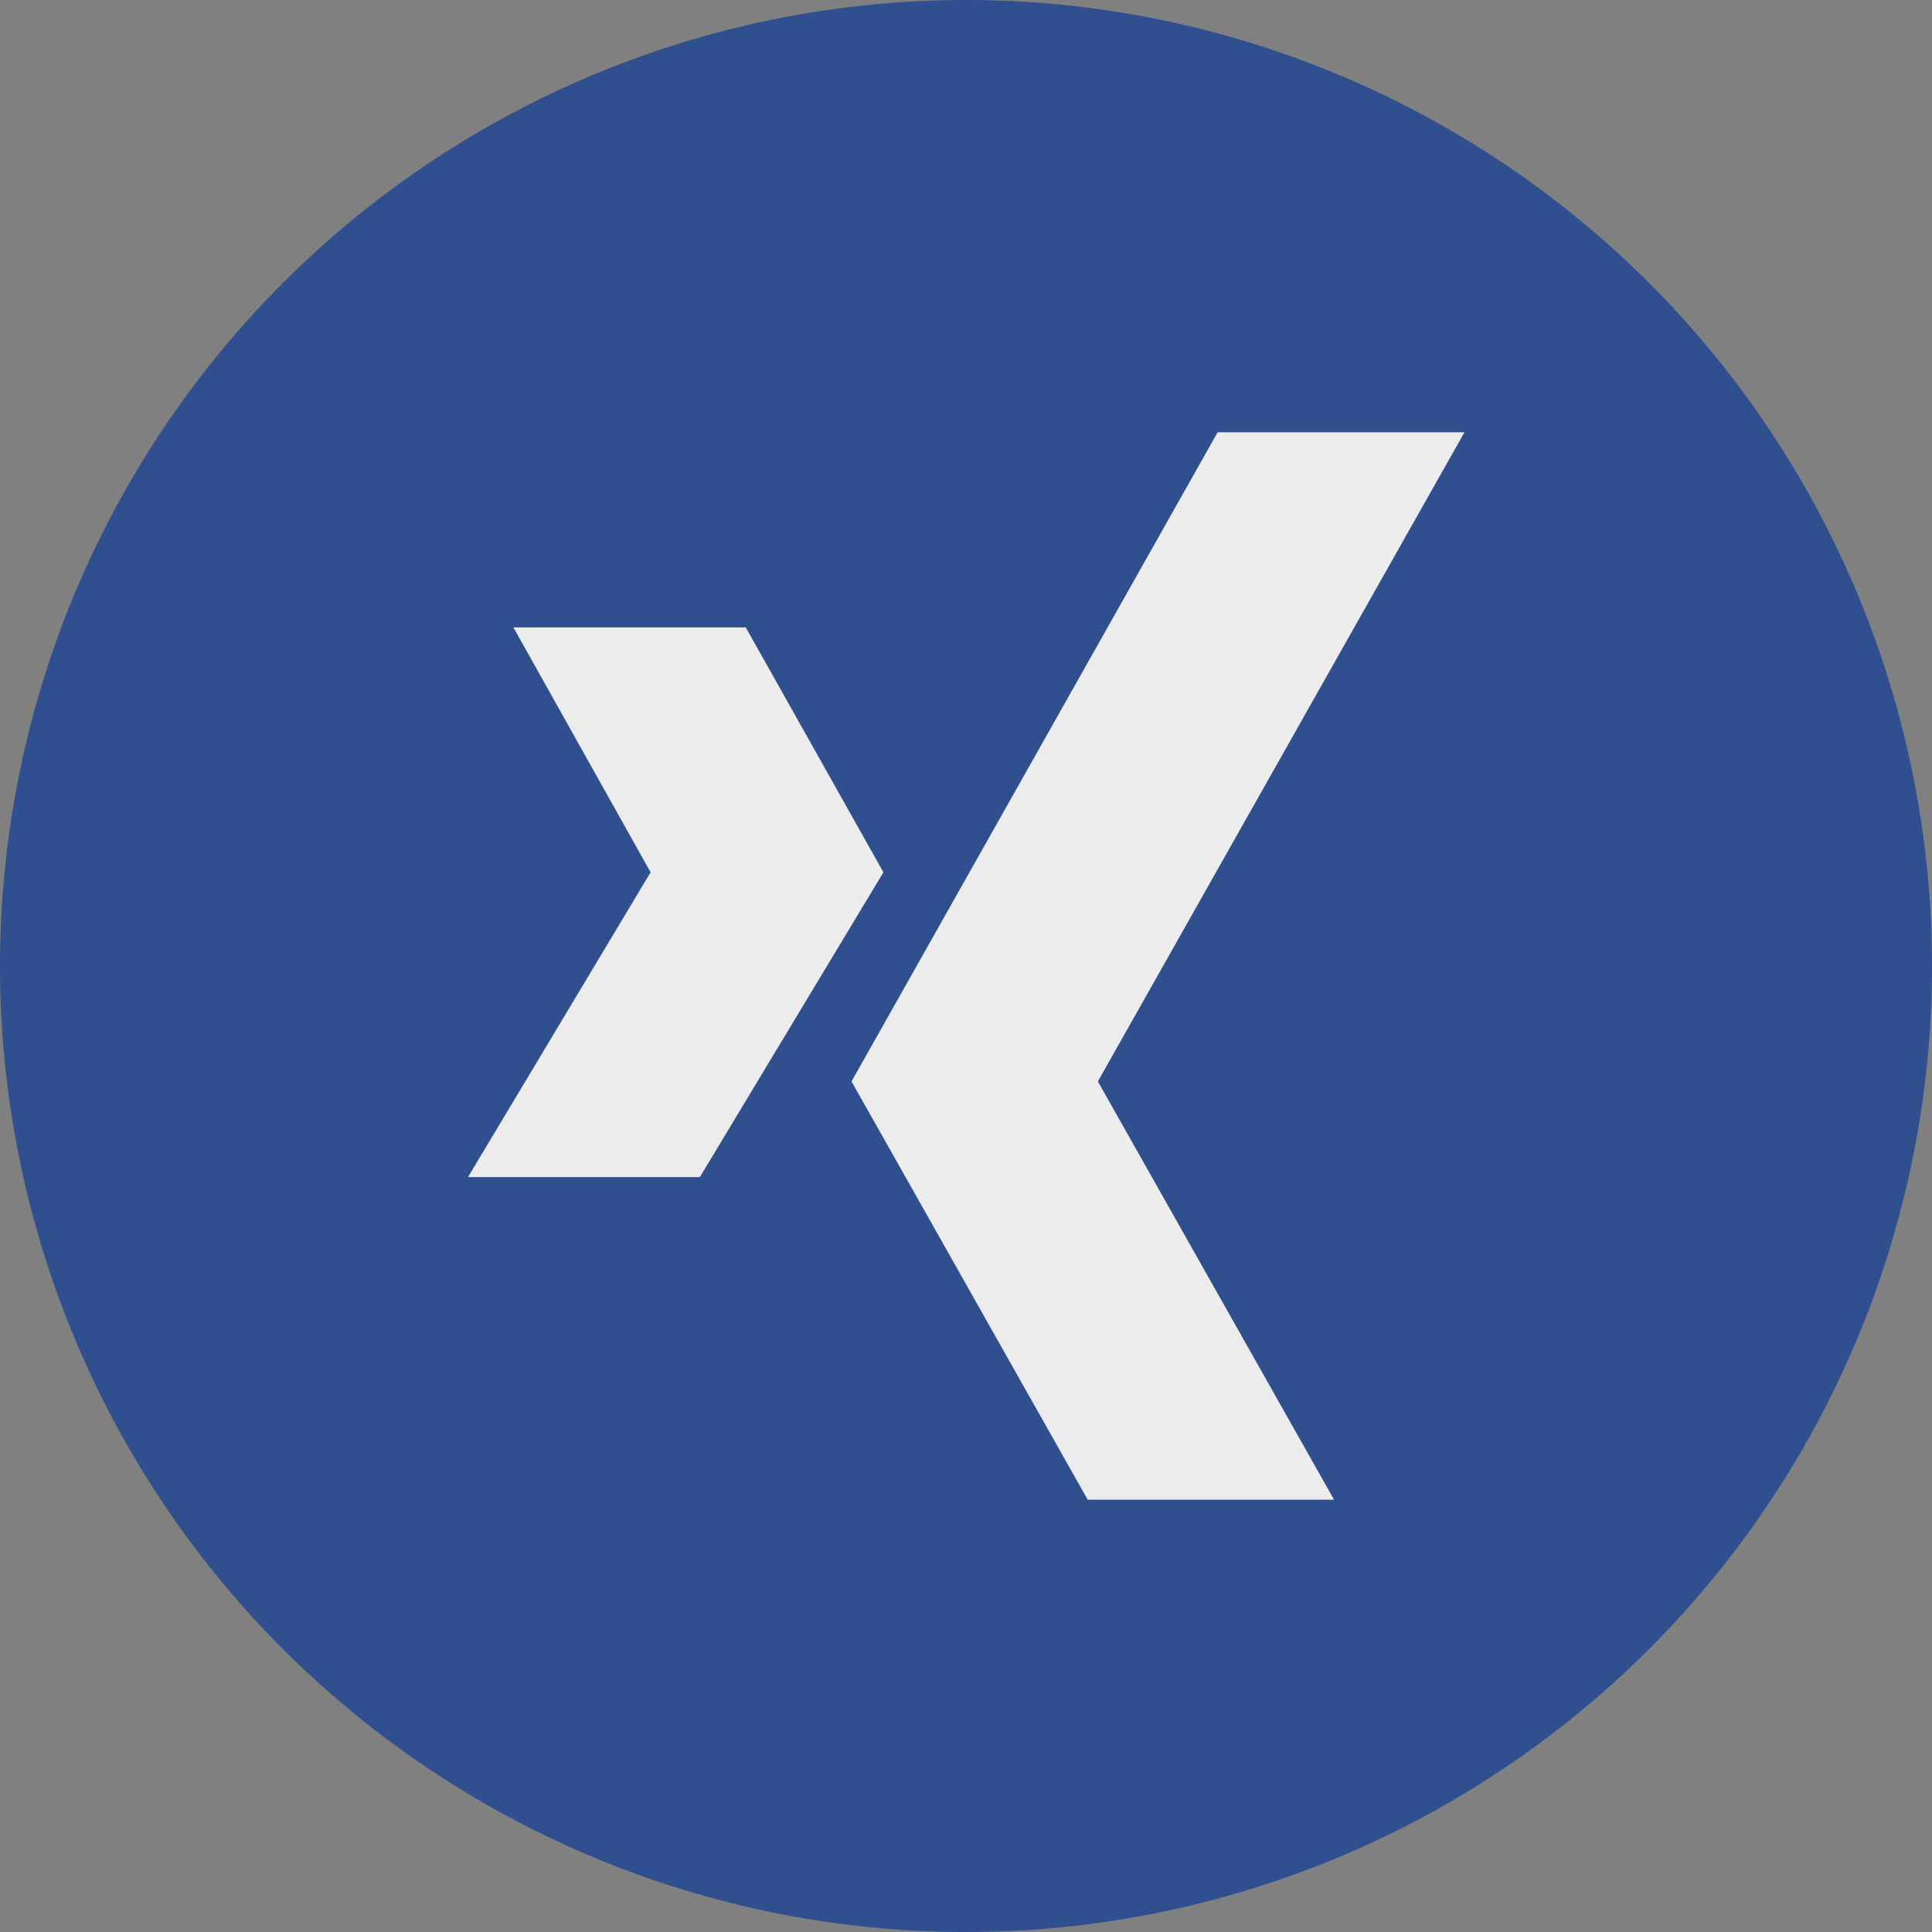
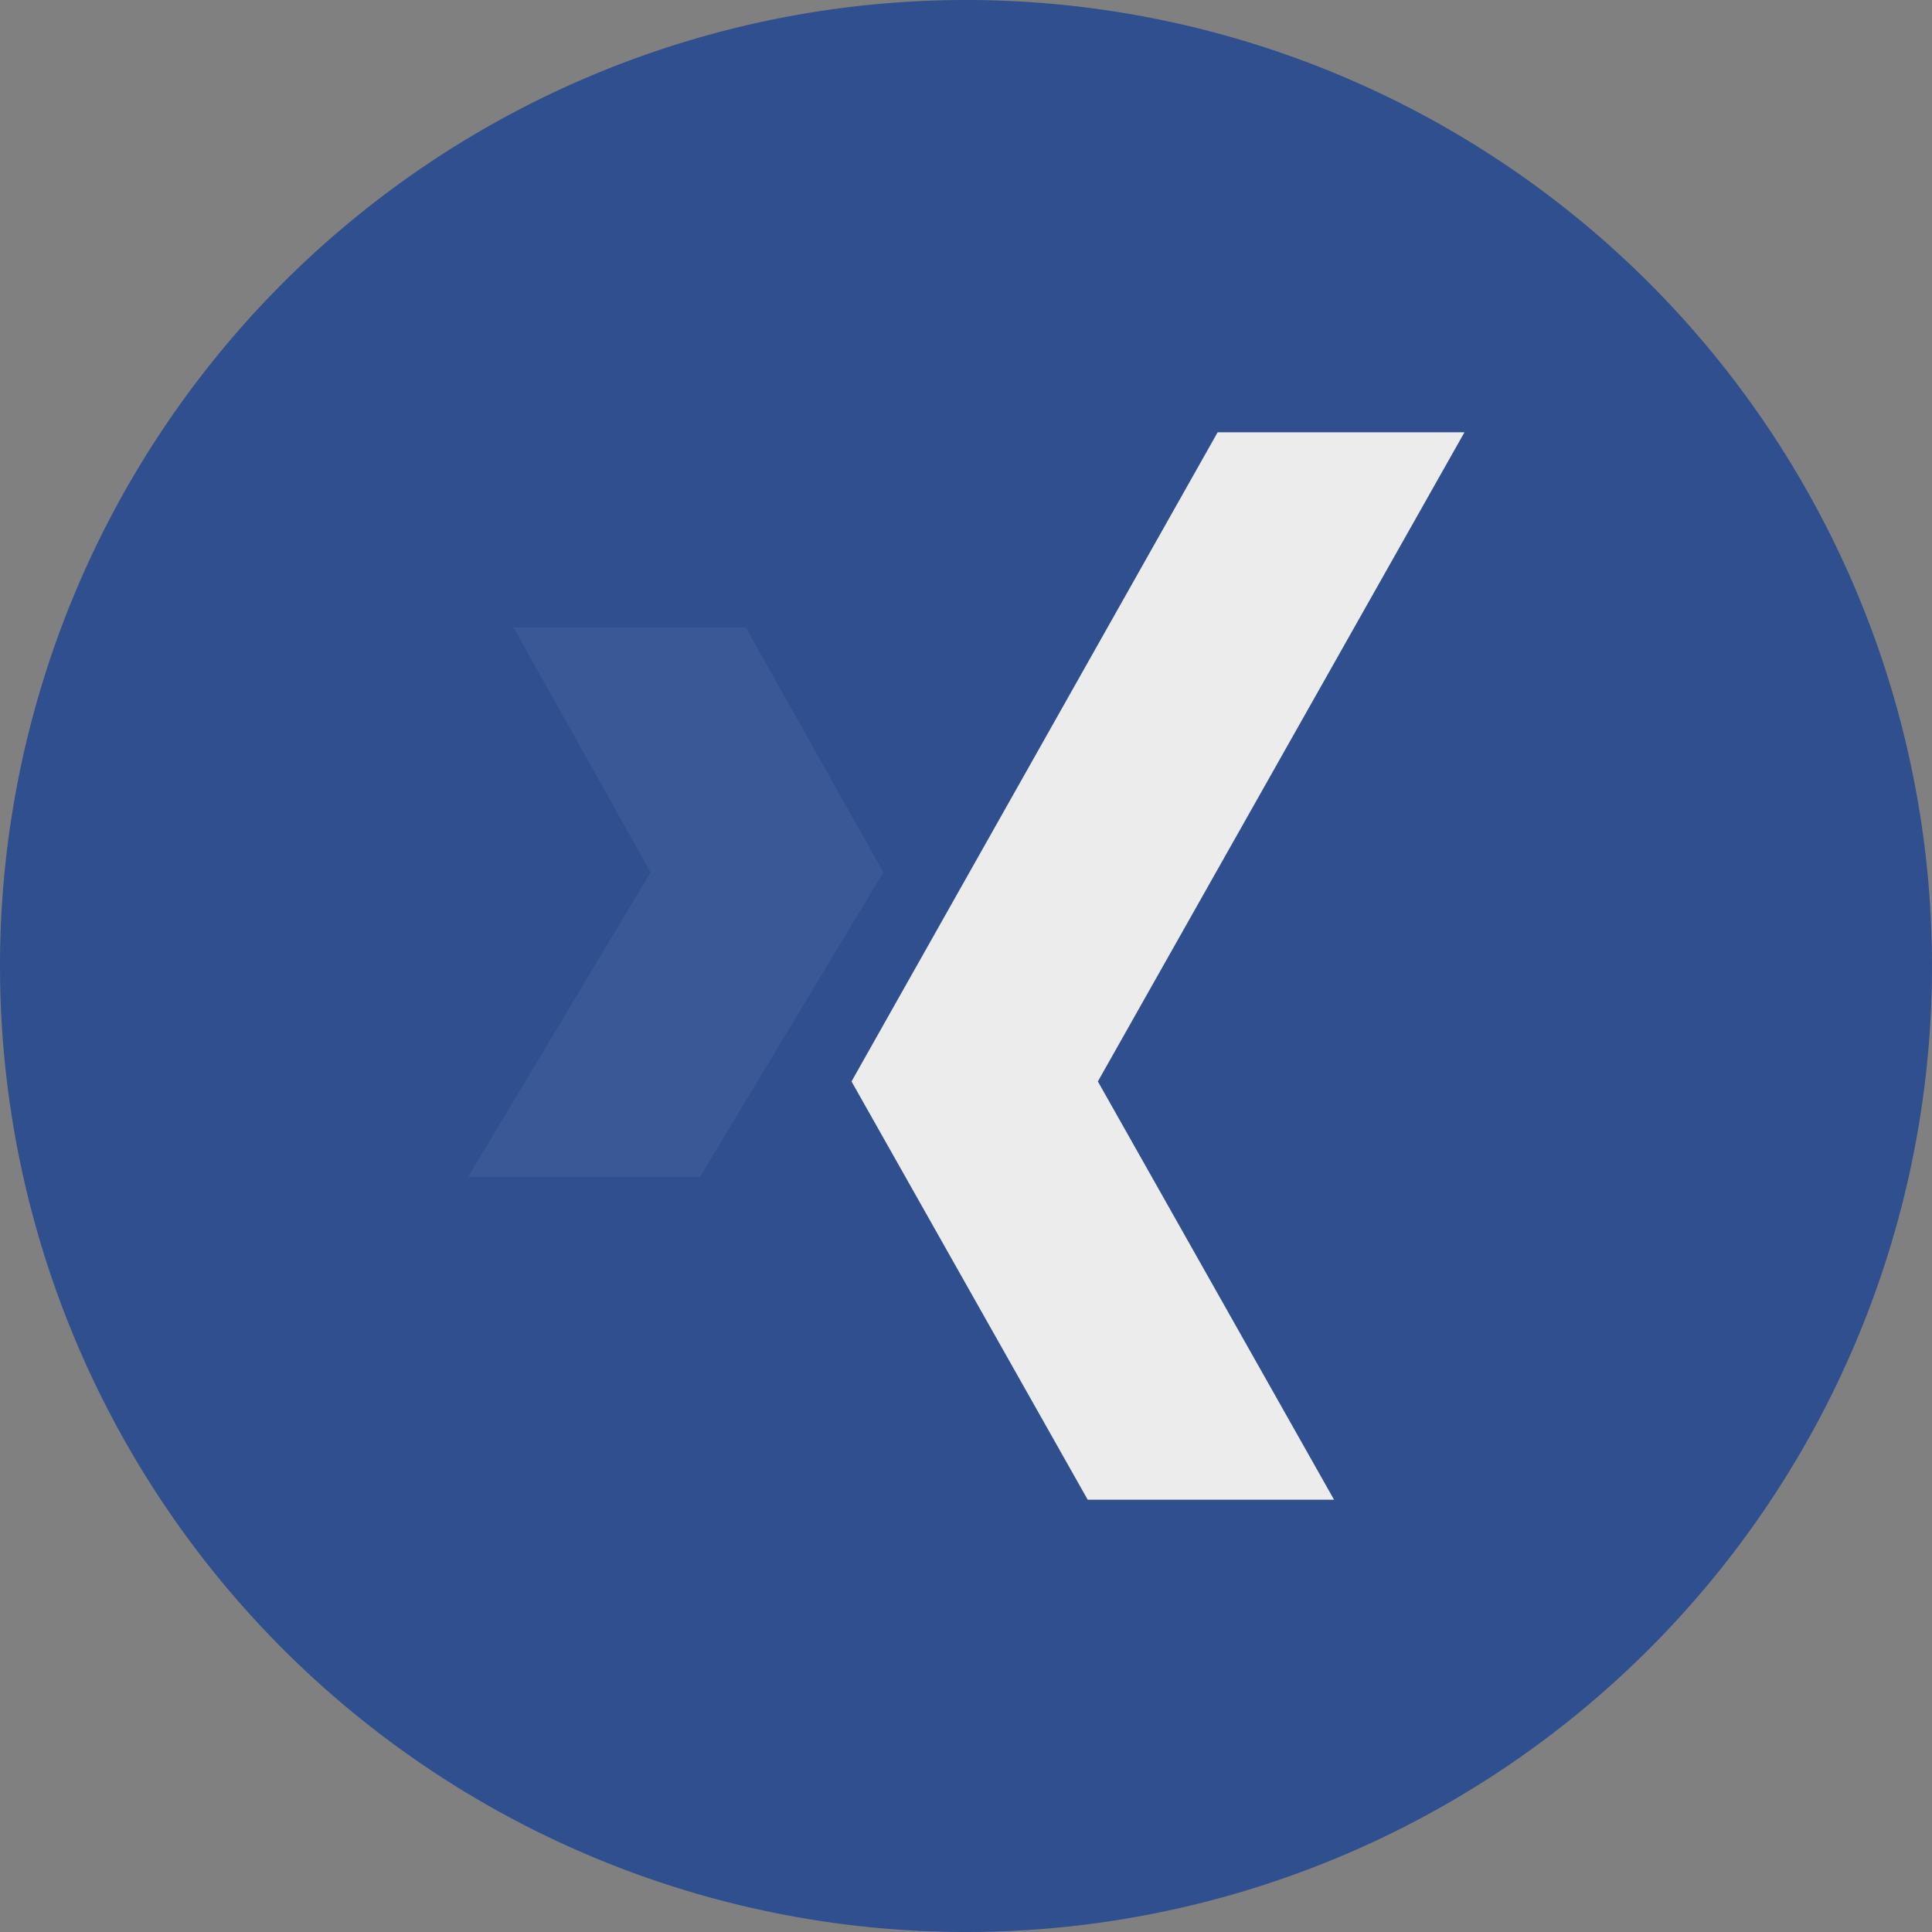
<svg xmlns="http://www.w3.org/2000/svg" viewBox="0 0 40 40">
  <rect x="0" y="0" width="40" height="40" fill="#808080" stroke="none" />
  <defs>
    <style>.cls-1{fill:#2f4f8f;}.cls-2{fill:#395895;}.cls-3{fill:#ececed;}</style>
  </defs>
  <title>button xing</title>
  <g id="Ebene_2" data-name="Ebene 2">
    <g id="Ebene_1-2" data-name="Ebene 1">
      <path class="cls-1" d="M20,40A20,20,0,1,0,0,20,20,20,0,0,0,20,40" />
      <polygon class="cls-2" points="25.21 8.95 17.63 22.39 22.52 31.05 27.62 31.05 22.73 22.39 30.32 8.95 25.21 8.95" />
-       <polygon class="cls-2" points="14.49 24.37 18.29 18.06 15.44 12.99 10.63 12.99 13.47 18.06 9.69 24.37 14.49 24.37" />
      <polygon class="cls-2" points="25.21 8.95 17.63 22.39 22.52 31.05 27.62 31.05 22.73 22.39 30.32 8.95 25.21 8.95" />
      <polygon class="cls-2" points="14.49 24.37 18.29 18.06 15.44 12.99 10.63 12.99 13.47 18.06 9.69 24.37 14.49 24.37" />
      <polygon class="cls-3" points="25.21 8.95 17.63 22.39 22.52 31.05 27.62 31.05 22.73 22.39 30.32 8.95 25.21 8.95" />
-       <polygon class="cls-3" points="14.49 24.37 18.29 18.06 15.44 12.99 10.63 12.99 13.47 18.06 9.69 24.37 14.49 24.37" />
    </g>
  </g>
</svg>